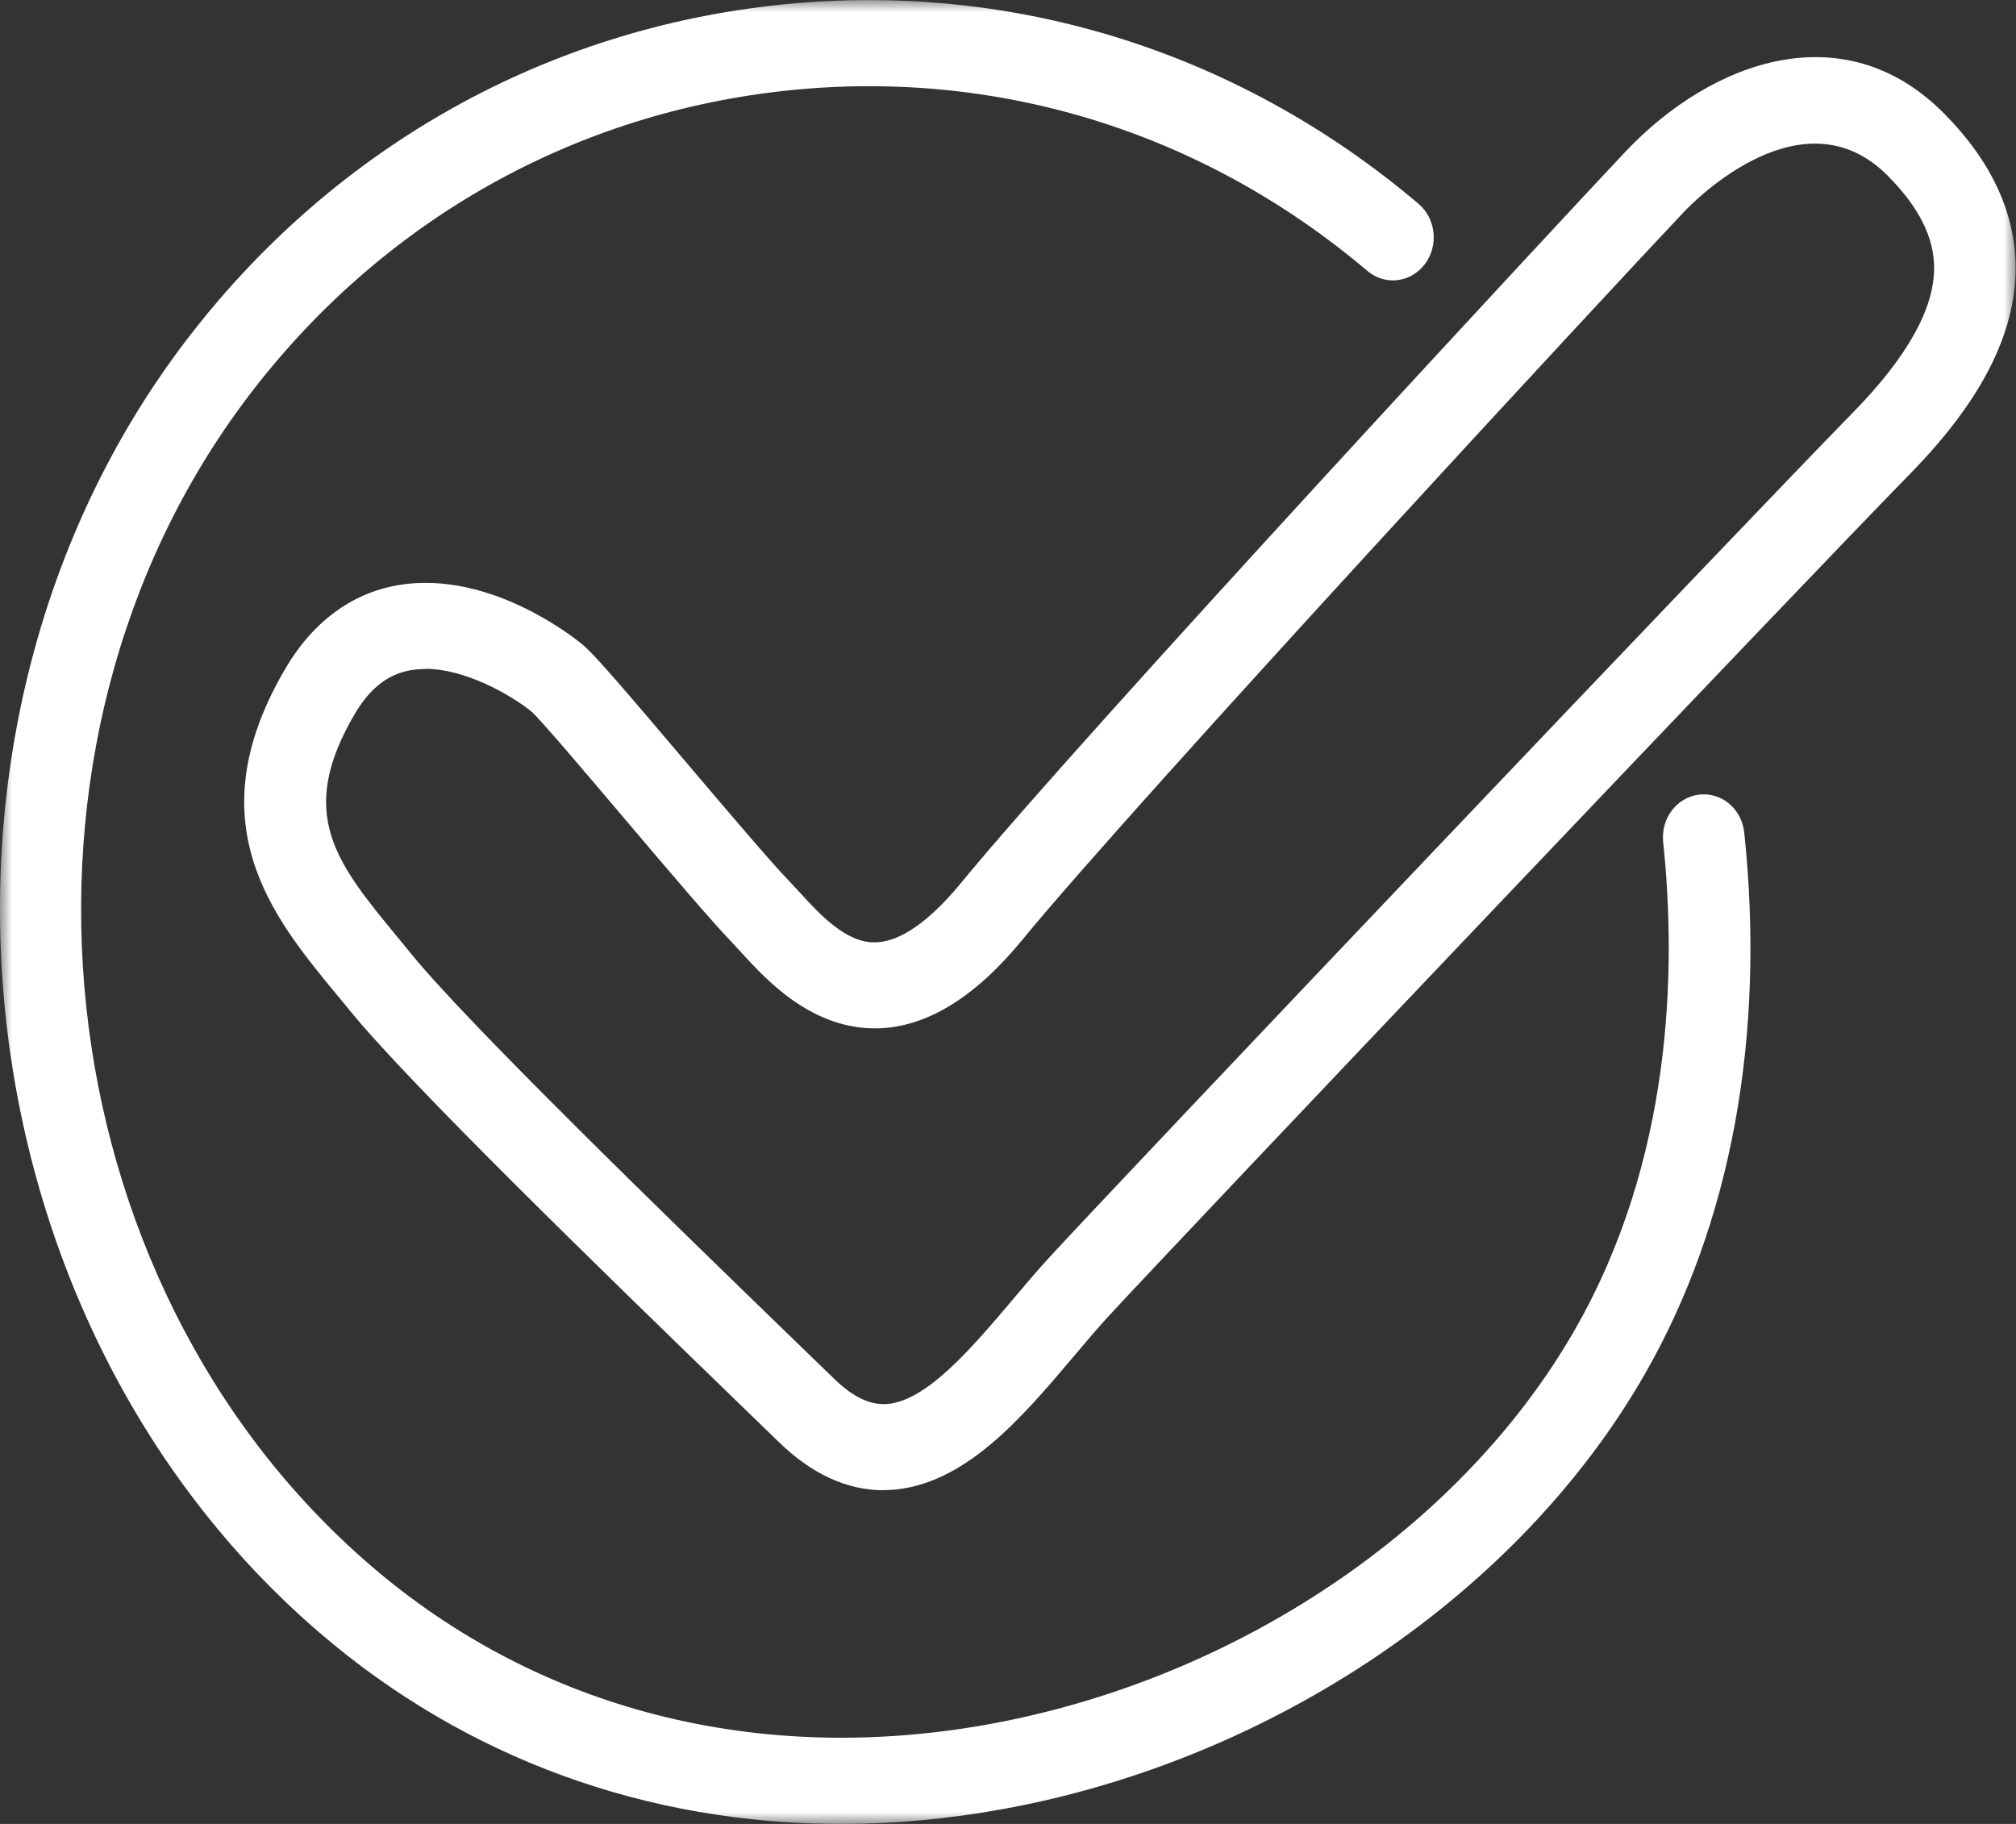
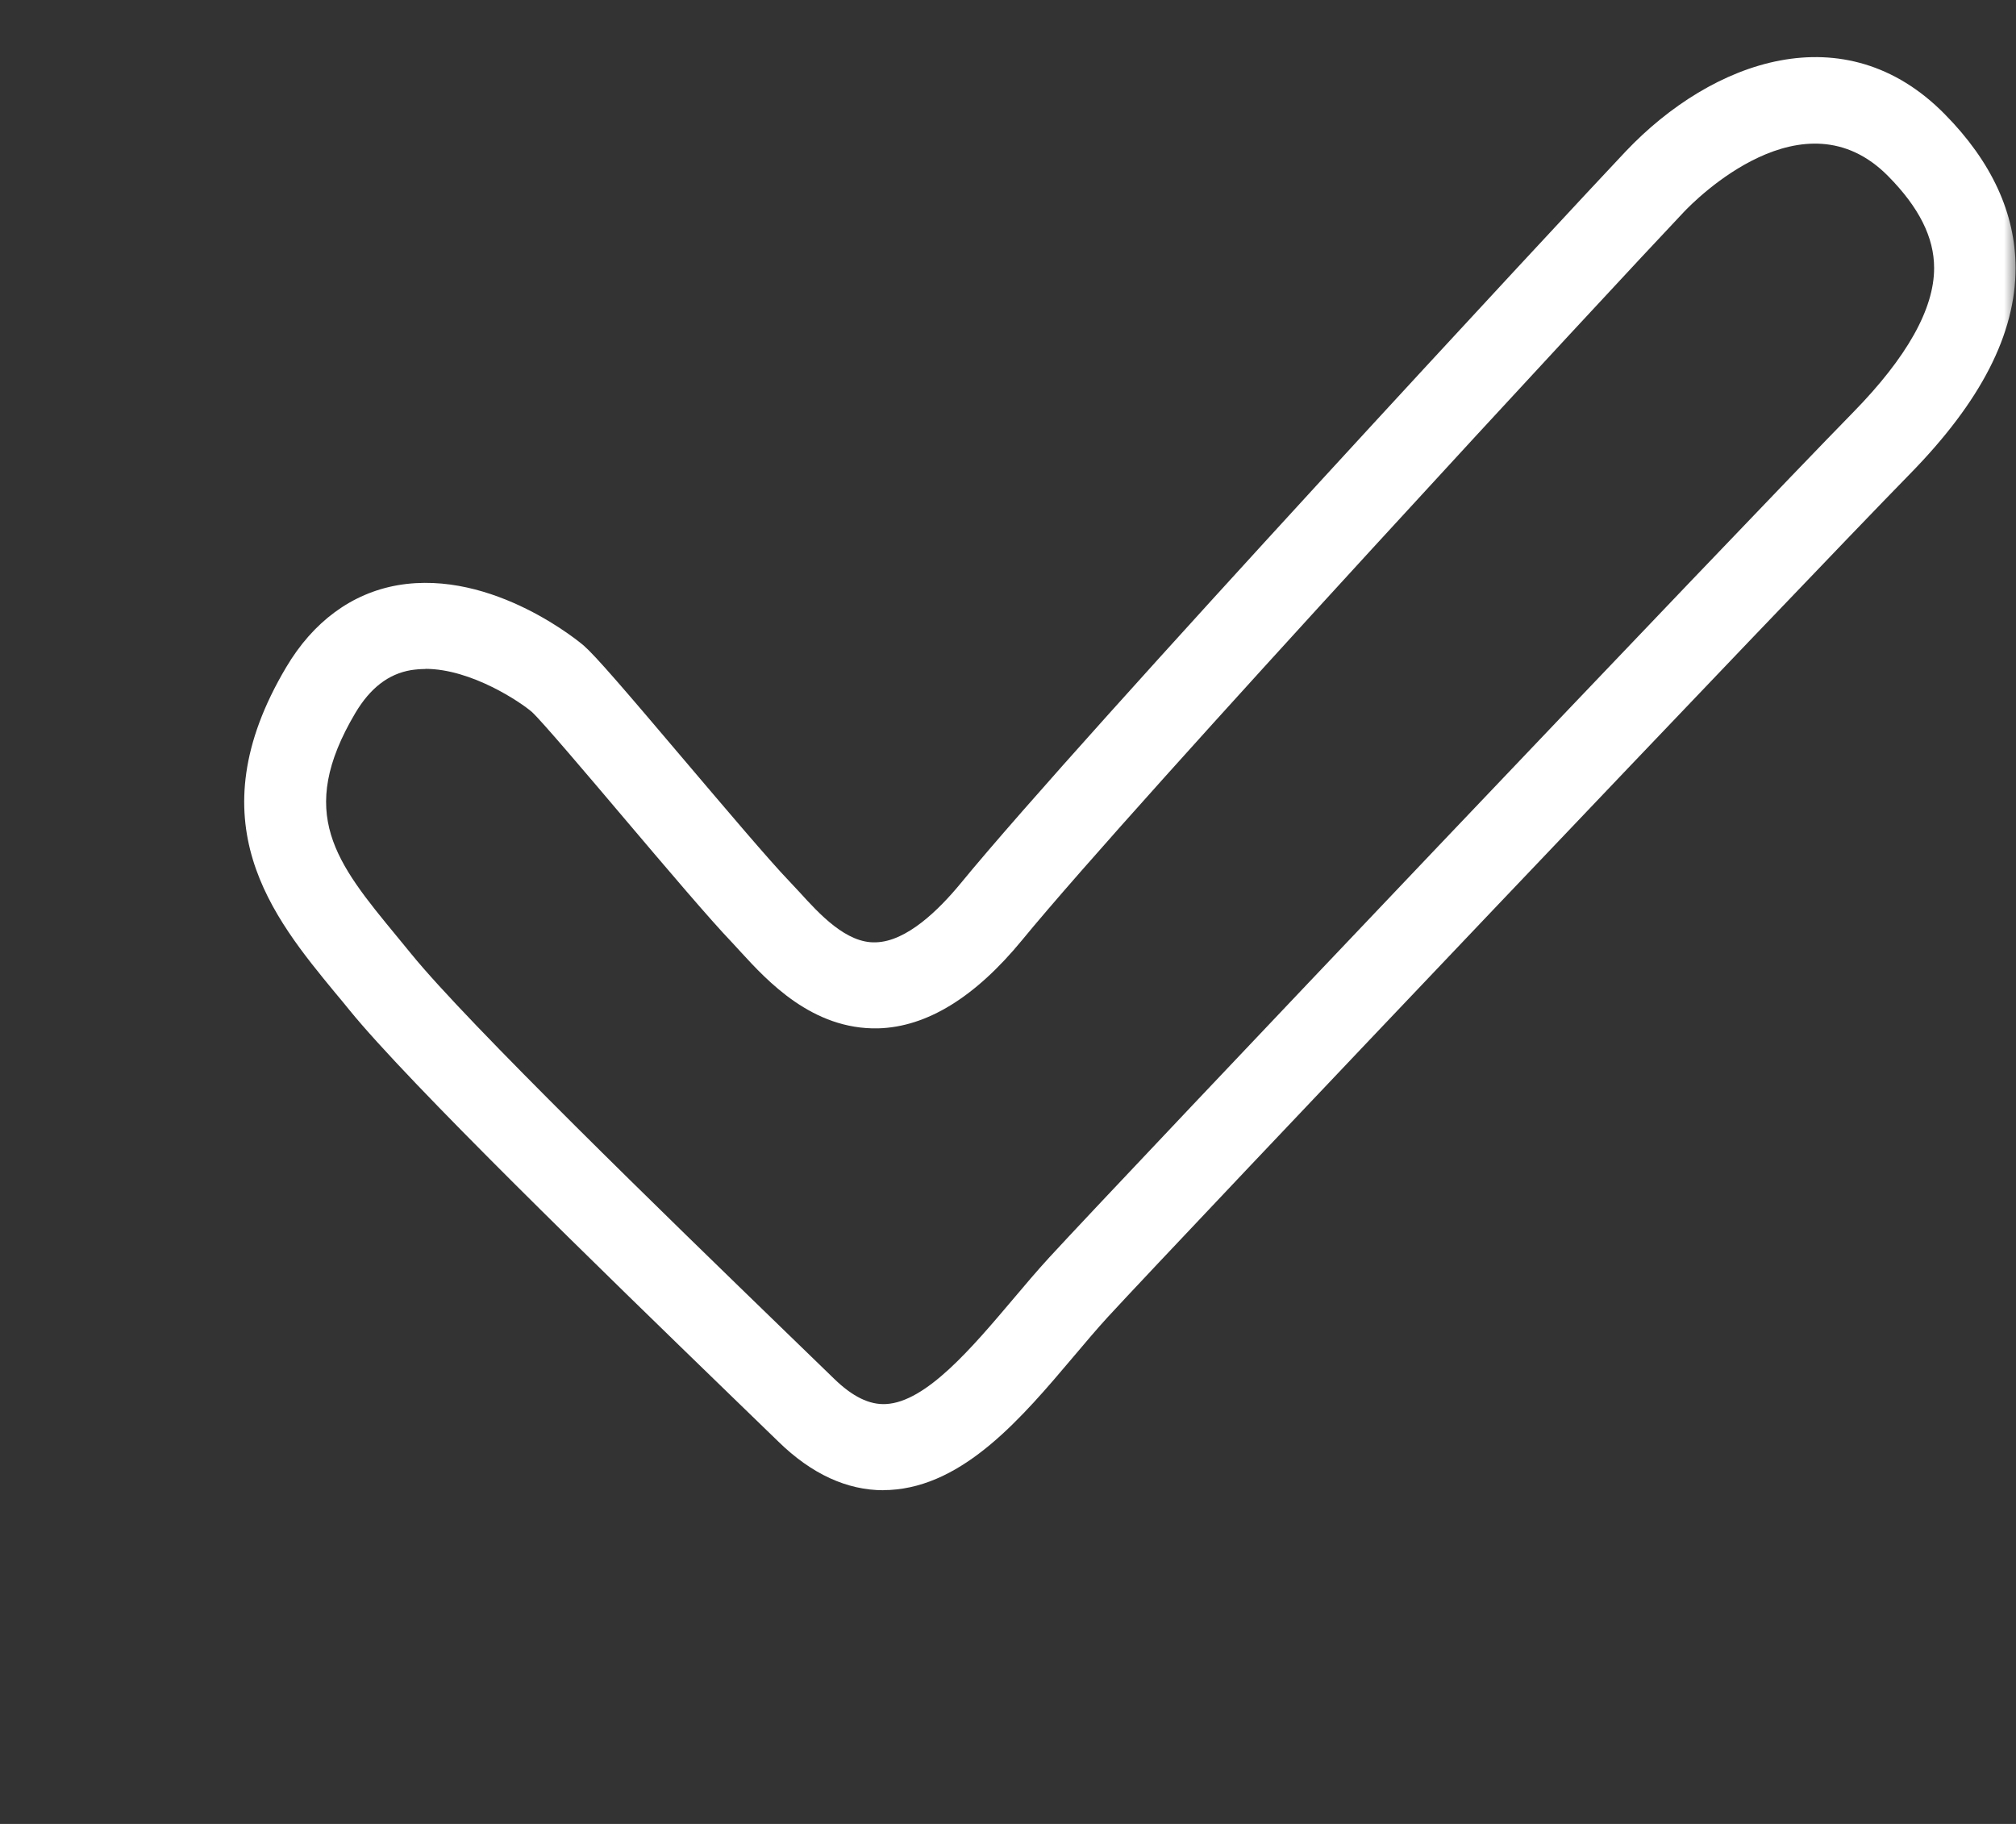
<svg xmlns="http://www.w3.org/2000/svg" width="84" height="76" viewBox="0 0 84 76" fill="none">
  <rect x="0" y="0" width="84" height="76" fill="#333333" stroke="none" />
  <g id="icon sin complicaciones" clip-path="url(#clip0_3_1347)">
    <g id="Clip path group">
      <mask id="mask0_3_1347" style="mask-type:luminance" maskUnits="userSpaceOnUse" x="0" y="0" width="84" height="76">
        <g id="clip0_315_3140">
          <path id="Vector" d="M84 0H0V76H84V0Z" fill="white" />
        </g>
      </mask>
      <g mask="url(#mask0_3_1347)">
        <g id="Group">
-           <path id="Vector_2" d="M35.04 76.001C26.948 76.001 19.41 73.27 13.318 68.035C-1.904 54.961 -4.483 30.349 7.679 14.287C13.681 6.364 22.346 1.375 32.071 0.245C41.875 -0.896 51.481 2.032 59.104 8.491C59.835 9.113 59.954 10.242 59.364 11.013C58.775 11.784 57.709 11.909 56.973 11.288C50.053 5.426 41.342 2.773 32.439 3.813C23.615 4.84 15.766 9.358 10.331 16.534C-0.686 31.084 1.66 53.396 15.466 65.251C22.453 71.256 31.6 73.592 41.223 71.842C51.521 69.965 60.866 63.679 65.604 55.434C69.679 48.341 69.86 40.453 69.299 35.087C69.197 34.102 69.866 33.217 70.801 33.11C71.736 33.002 72.575 33.707 72.677 34.693C73.572 43.184 72.133 51 68.511 57.298C63.275 66.404 53.04 73.329 41.801 75.379C39.517 75.797 37.256 76.001 35.04 76.001Z" fill="white" />
          <path id="Vector_3" d="M36.815 62.096C35.29 62.096 33.817 61.421 32.44 60.077L30.479 58.177C25.123 52.984 17.03 45.133 14.548 42.073C14.361 41.84 14.174 41.613 13.981 41.386C11.363 38.207 8.099 34.246 11.924 27.804C13.052 25.898 14.661 24.721 16.566 24.386C20.567 23.693 24.284 26.866 24.318 26.896C24.817 27.332 25.99 28.695 28.54 31.706C30.19 33.648 32.054 35.853 32.887 36.719C33.017 36.857 33.159 37.006 33.312 37.173C34.128 38.07 35.262 39.319 36.497 39.265C37.778 39.229 39.115 37.914 40.017 36.821C45.089 30.637 65.604 8.564 67.735 6.311C71.351 2.499 76.865 0.533 81.025 4.751C82.986 6.735 83.977 8.892 83.983 11.157C83.983 13.912 82.544 16.726 79.574 19.756C75.069 24.357 49.181 51.592 46.148 54.89C45.695 55.386 45.225 55.942 44.726 56.533C42.59 59.061 40.17 61.923 37.064 62.085C36.973 62.085 36.888 62.091 36.798 62.091L36.815 62.096ZM17.727 27.876C17.523 27.876 17.319 27.894 17.121 27.924C16.18 28.085 15.426 28.671 14.809 29.704C12.321 33.899 14.004 35.943 16.549 39.032C16.741 39.265 16.939 39.504 17.132 39.743C19.484 42.641 27.804 50.714 32.779 55.536L34.746 57.442C35.517 58.195 36.225 58.541 36.911 58.505C38.588 58.422 40.504 56.151 42.199 54.149C42.697 53.558 43.213 52.948 43.717 52.399C46.942 48.891 72.575 21.919 77.216 17.18C79.455 14.892 80.594 12.866 80.588 11.163C80.588 9.89 79.959 8.641 78.673 7.339C75.153 3.772 70.642 8.319 70.144 8.851C67.48 11.659 47.367 33.349 42.59 39.169C40.629 41.559 38.611 42.796 36.588 42.85C33.845 42.91 31.975 40.878 30.858 39.659C30.728 39.516 30.609 39.384 30.501 39.271C29.595 38.327 27.77 36.176 26.007 34.096C24.551 32.375 22.55 30.015 22.159 29.663C21.711 29.274 19.648 27.87 17.722 27.87L17.727 27.876Z" fill="white" />
        </g>
      </g>
    </g>
  </g>
  <defs>
    <clipPath id="clip0_3_1347">
      <rect width="84" height="76" fill="white" />
    </clipPath>
  </defs>
</svg>